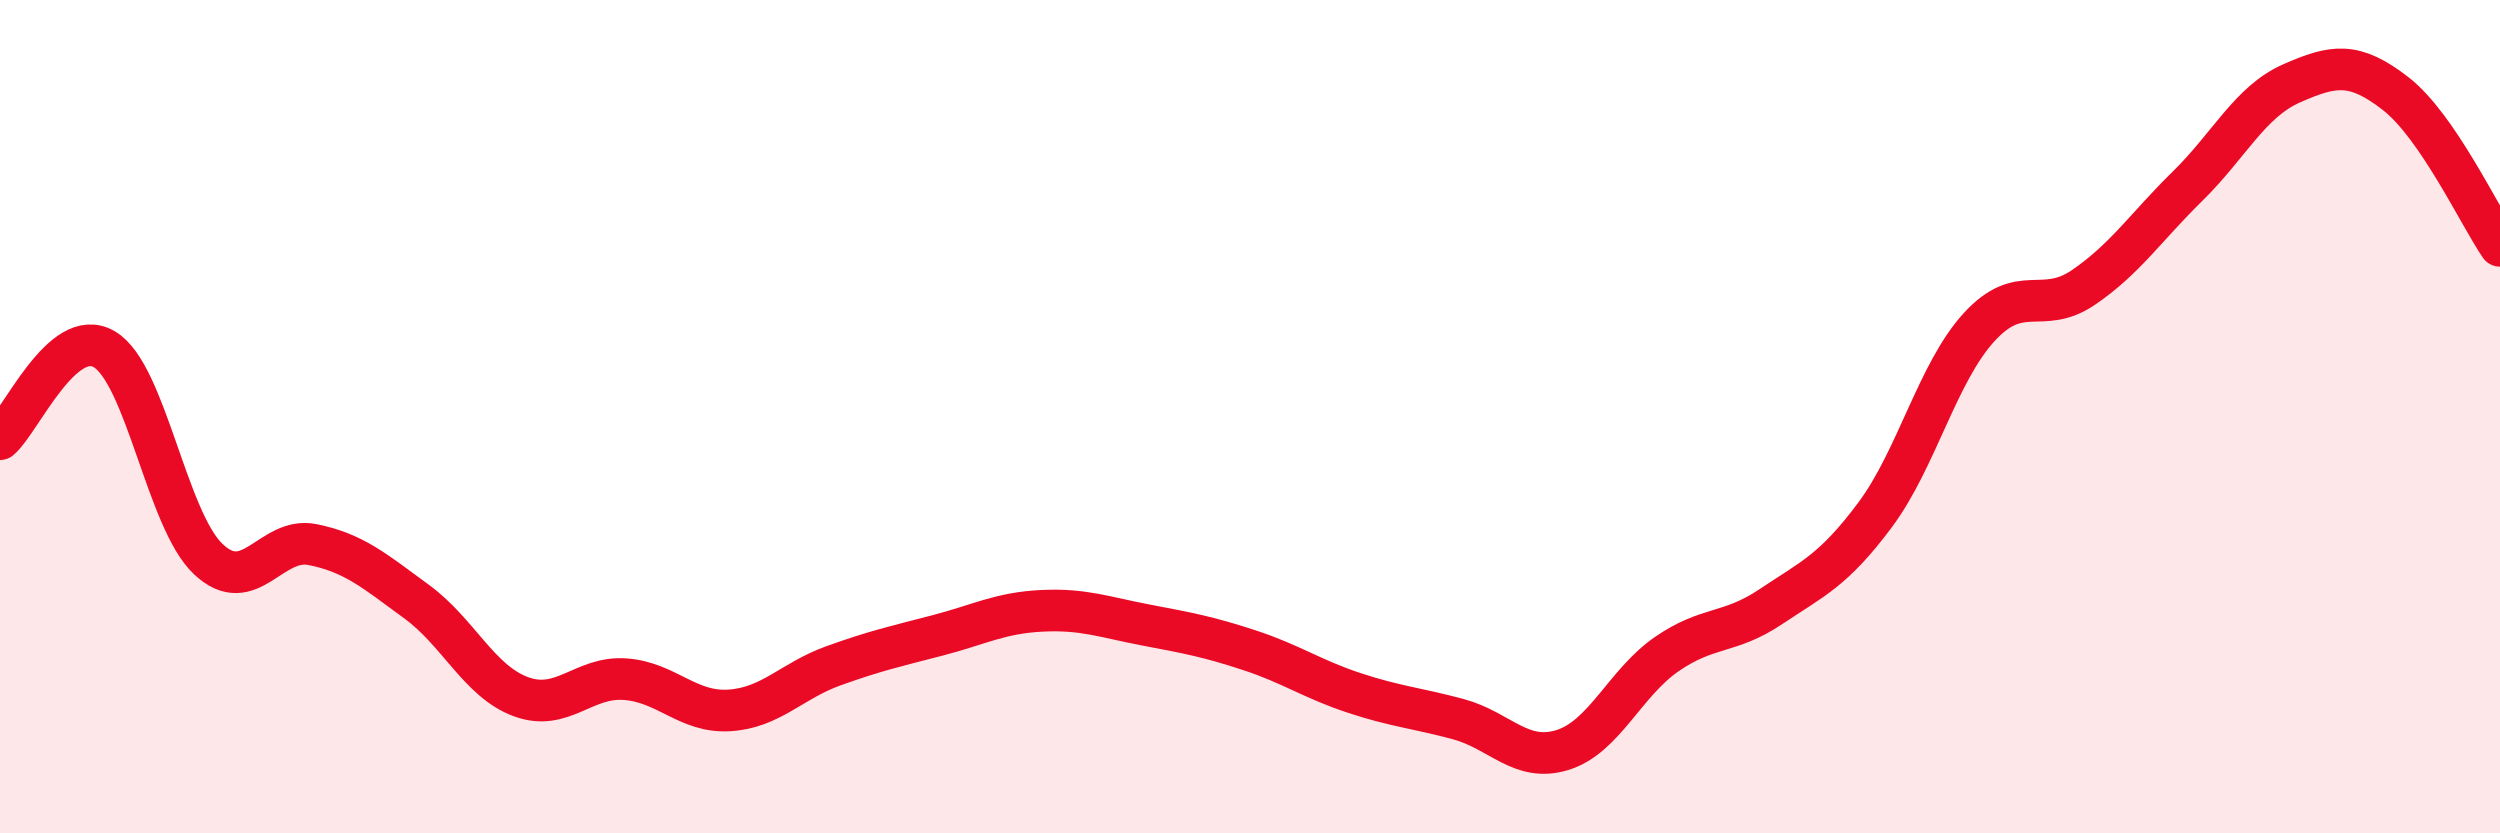
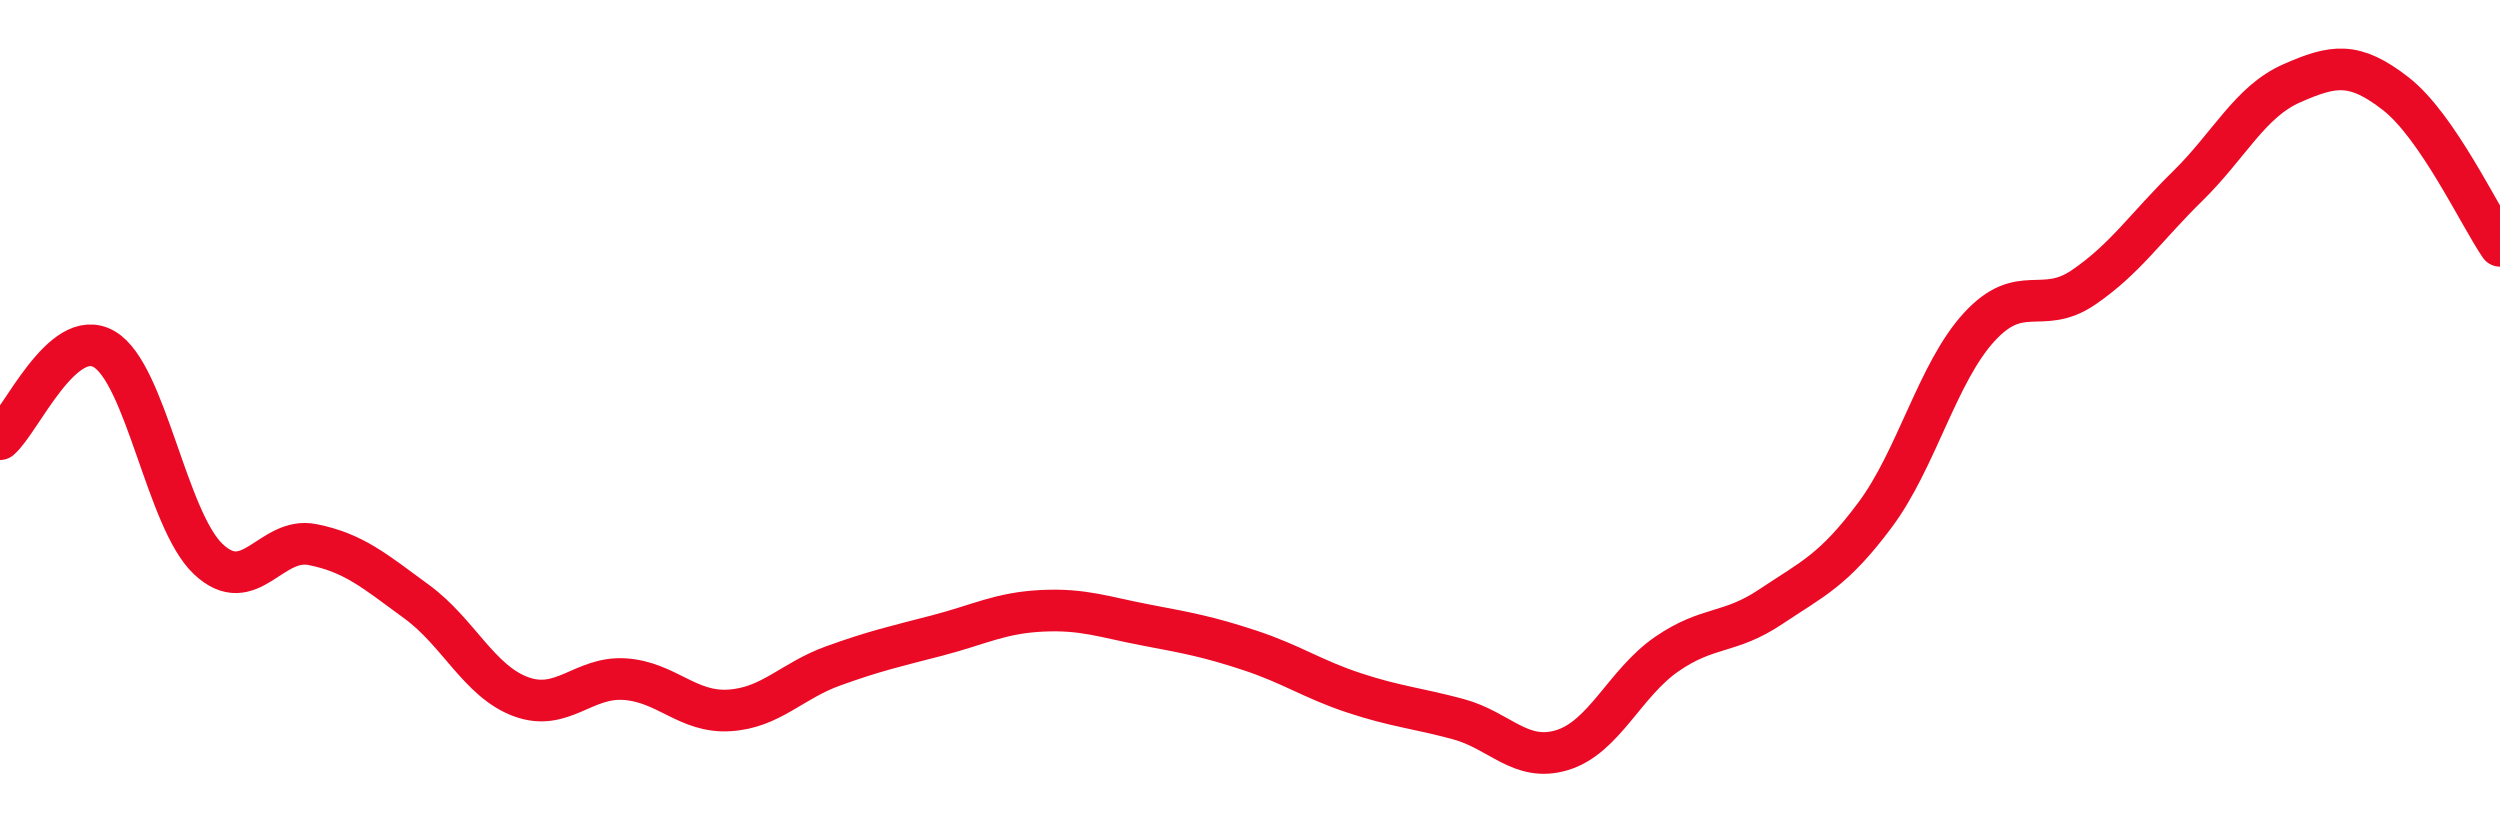
<svg xmlns="http://www.w3.org/2000/svg" width="60" height="20" viewBox="0 0 60 20">
-   <path d="M 0,10.54 C 0.5,10.11 1.5,7.8 2.5,8.38 C 3.5,8.96 4,12.48 5,13.42 C 6,14.36 6.5,12.87 7.5,13.07 C 8.5,13.27 9,13.71 10,14.44 C 11,15.17 11.5,16.35 12.5,16.72 C 13.5,17.09 14,16.23 15,16.3 C 16,16.37 16.5,17.11 17.5,17.05 C 18.5,16.99 19,16.34 20,15.98 C 21,15.62 21.5,15.51 22.5,15.25 C 23.5,14.99 24,14.71 25,14.66 C 26,14.61 26.5,14.81 27.5,15 C 28.5,15.19 29,15.28 30,15.61 C 31,15.94 31.5,16.3 32.5,16.63 C 33.5,16.96 34,16.99 35,17.26 C 36,17.53 36.5,18.31 37.5,18 C 38.5,17.69 39,16.39 40,15.7 C 41,15.01 41.5,15.23 42.5,14.56 C 43.5,13.89 44,13.7 45,12.36 C 46,11.02 46.5,8.94 47.5,7.85 C 48.5,6.76 49,7.58 50,6.9 C 51,6.22 51.5,5.45 52.5,4.47 C 53.5,3.49 54,2.44 55,2 C 56,1.56 56.5,1.47 57.5,2.25 C 58.5,3.03 59.5,5.17 60,5.9L60 20L0 20Z" fill="#EB0A25" opacity="0.1" stroke-linecap="round" stroke-linejoin="round" />
  <path d="M 0,10.54 C 0.5,10.11 1.5,7.8 2.5,8.38 C 3.5,8.96 4,12.48 5,13.42 C 6,14.36 6.5,12.87 7.5,13.07 C 8.5,13.27 9,13.71 10,14.44 C 11,15.17 11.5,16.35 12.5,16.72 C 13.5,17.09 14,16.23 15,16.3 C 16,16.37 16.5,17.11 17.5,17.05 C 18.5,16.99 19,16.34 20,15.98 C 21,15.62 21.5,15.51 22.5,15.25 C 23.5,14.99 24,14.71 25,14.66 C 26,14.61 26.5,14.81 27.5,15 C 28.5,15.19 29,15.28 30,15.61 C 31,15.94 31.5,16.3 32.5,16.63 C 33.5,16.96 34,16.99 35,17.26 C 36,17.53 36.5,18.31 37.5,18 C 38.5,17.69 39,16.39 40,15.7 C 41,15.01 41.5,15.23 42.5,14.56 C 43.5,13.89 44,13.7 45,12.36 C 46,11.02 46.5,8.94 47.5,7.85 C 48.5,6.76 49,7.58 50,6.9 C 51,6.22 51.5,5.45 52.5,4.47 C 53.5,3.49 54,2.44 55,2 C 56,1.56 56.5,1.47 57.5,2.25 C 58.5,3.03 59.5,5.17 60,5.9" stroke="#EB0A25" stroke-width="1" fill="none" stroke-linecap="round" stroke-linejoin="round" />
</svg>